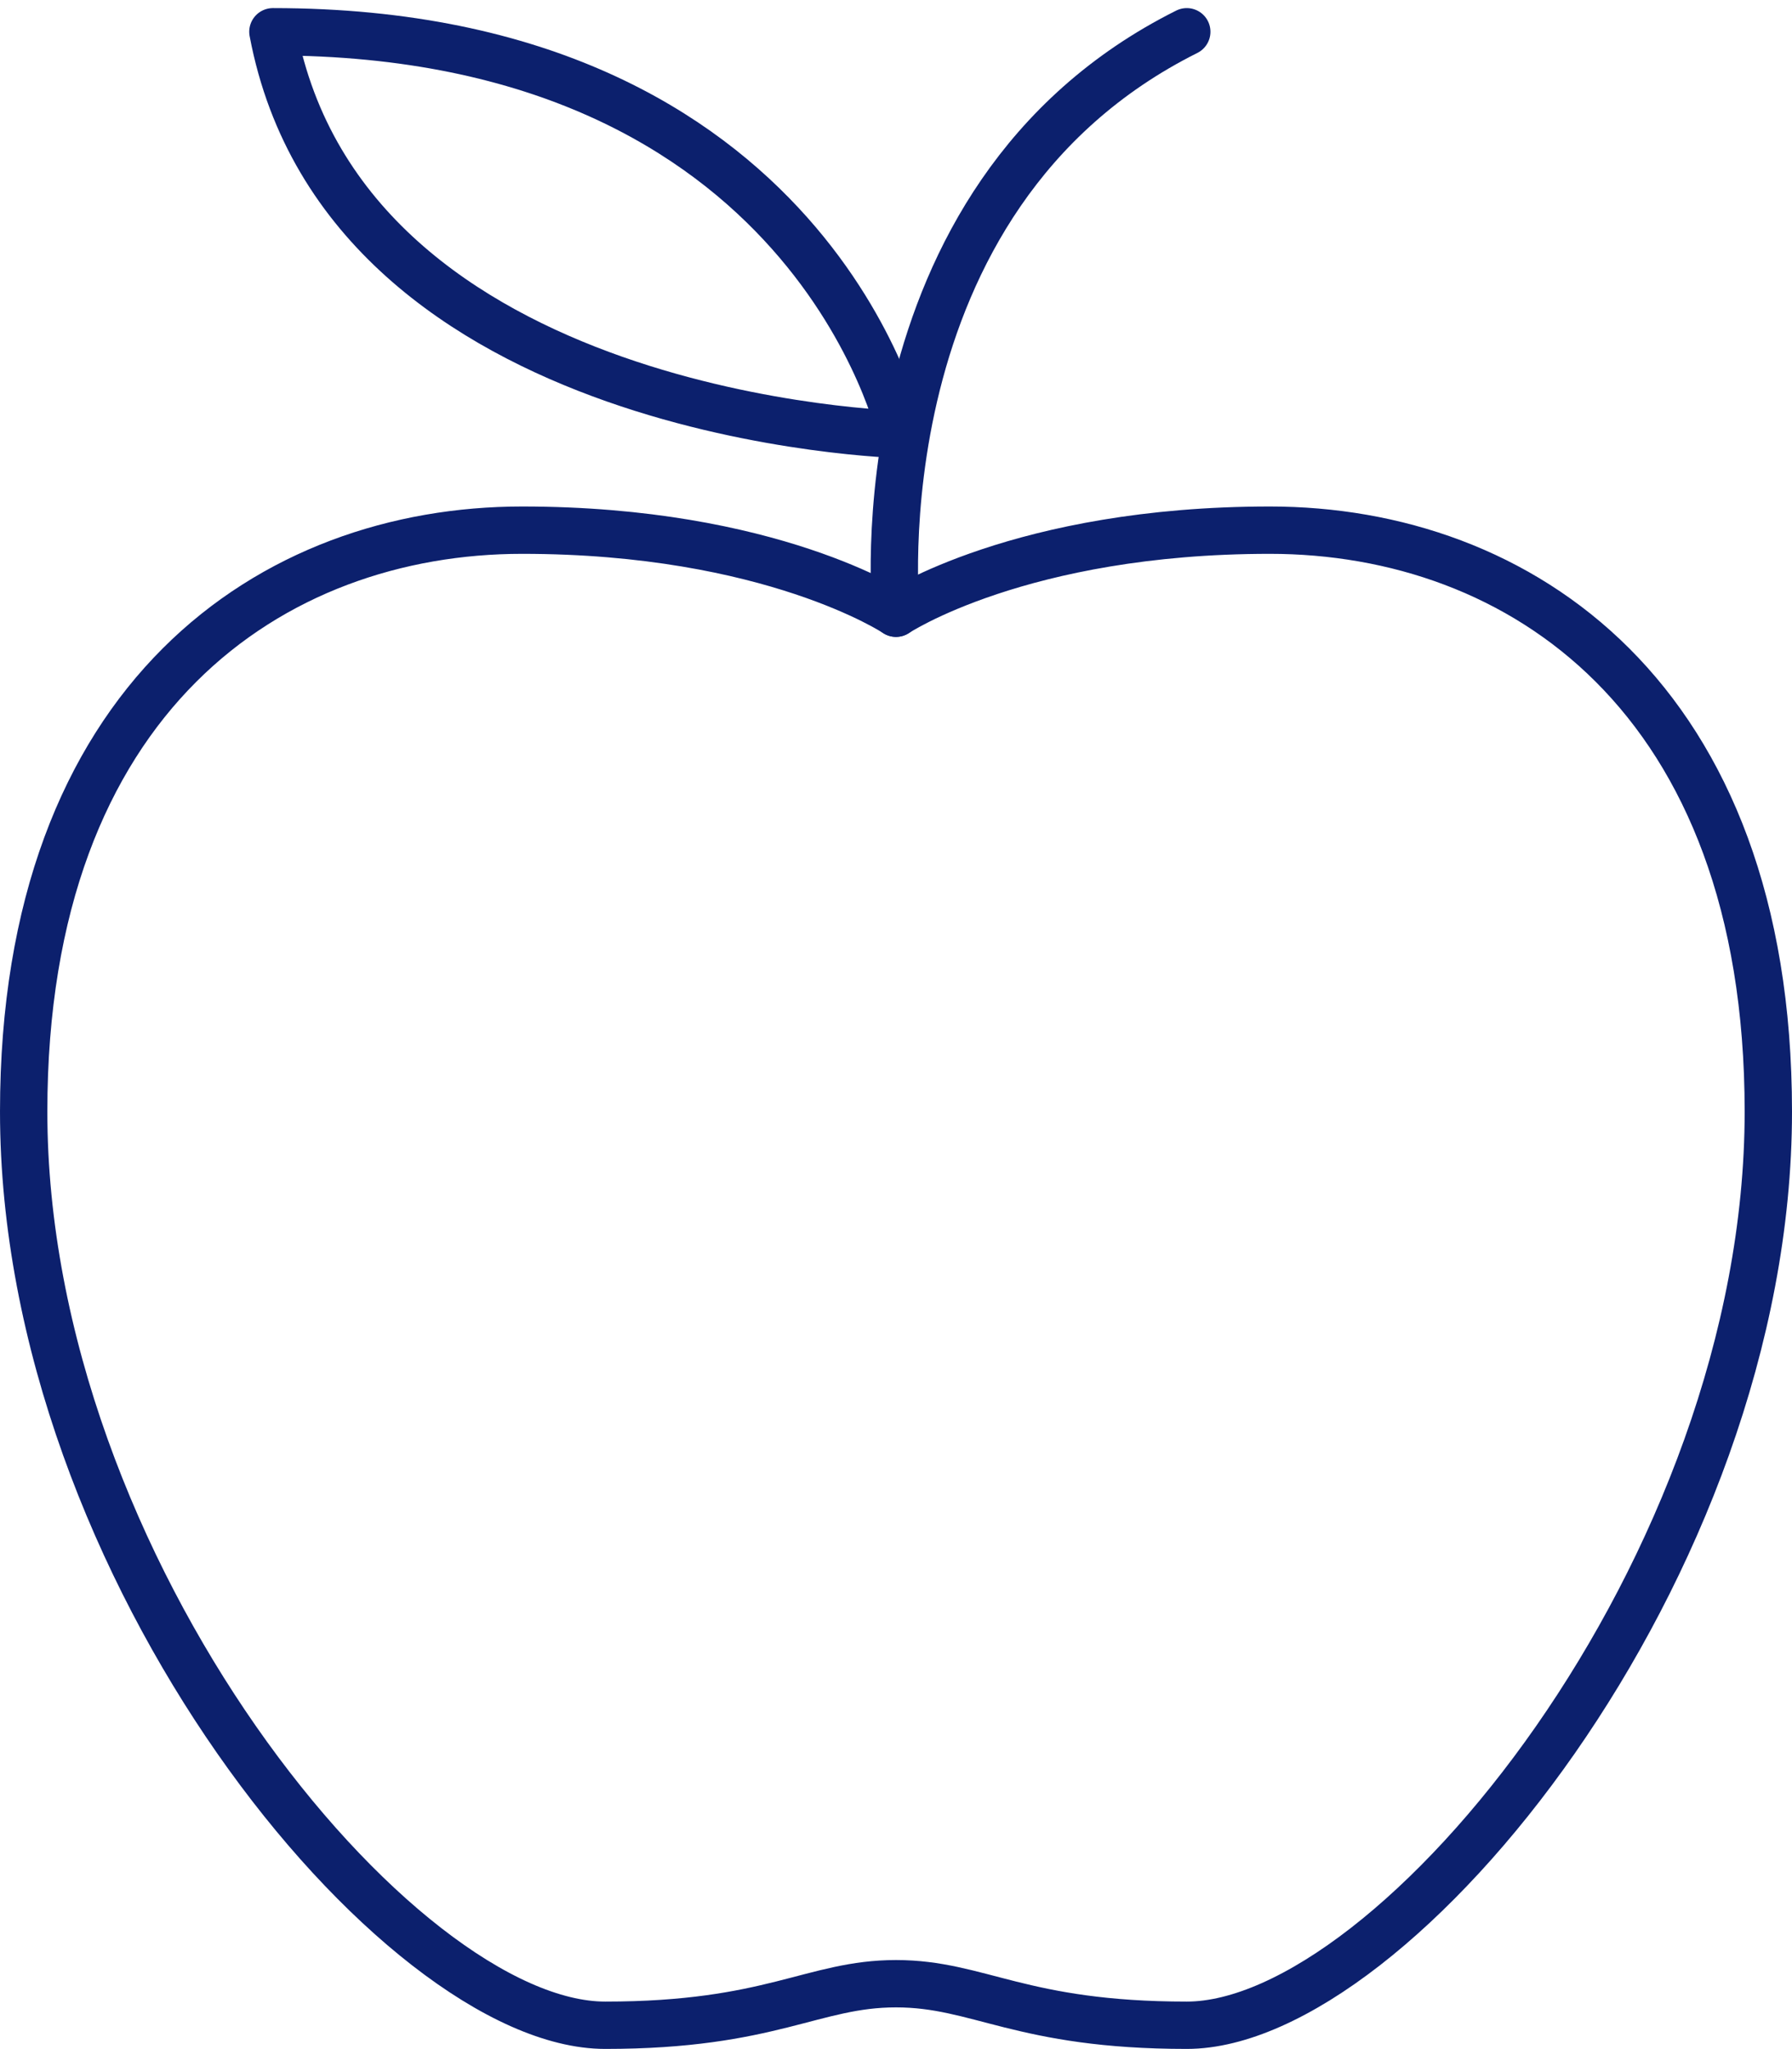
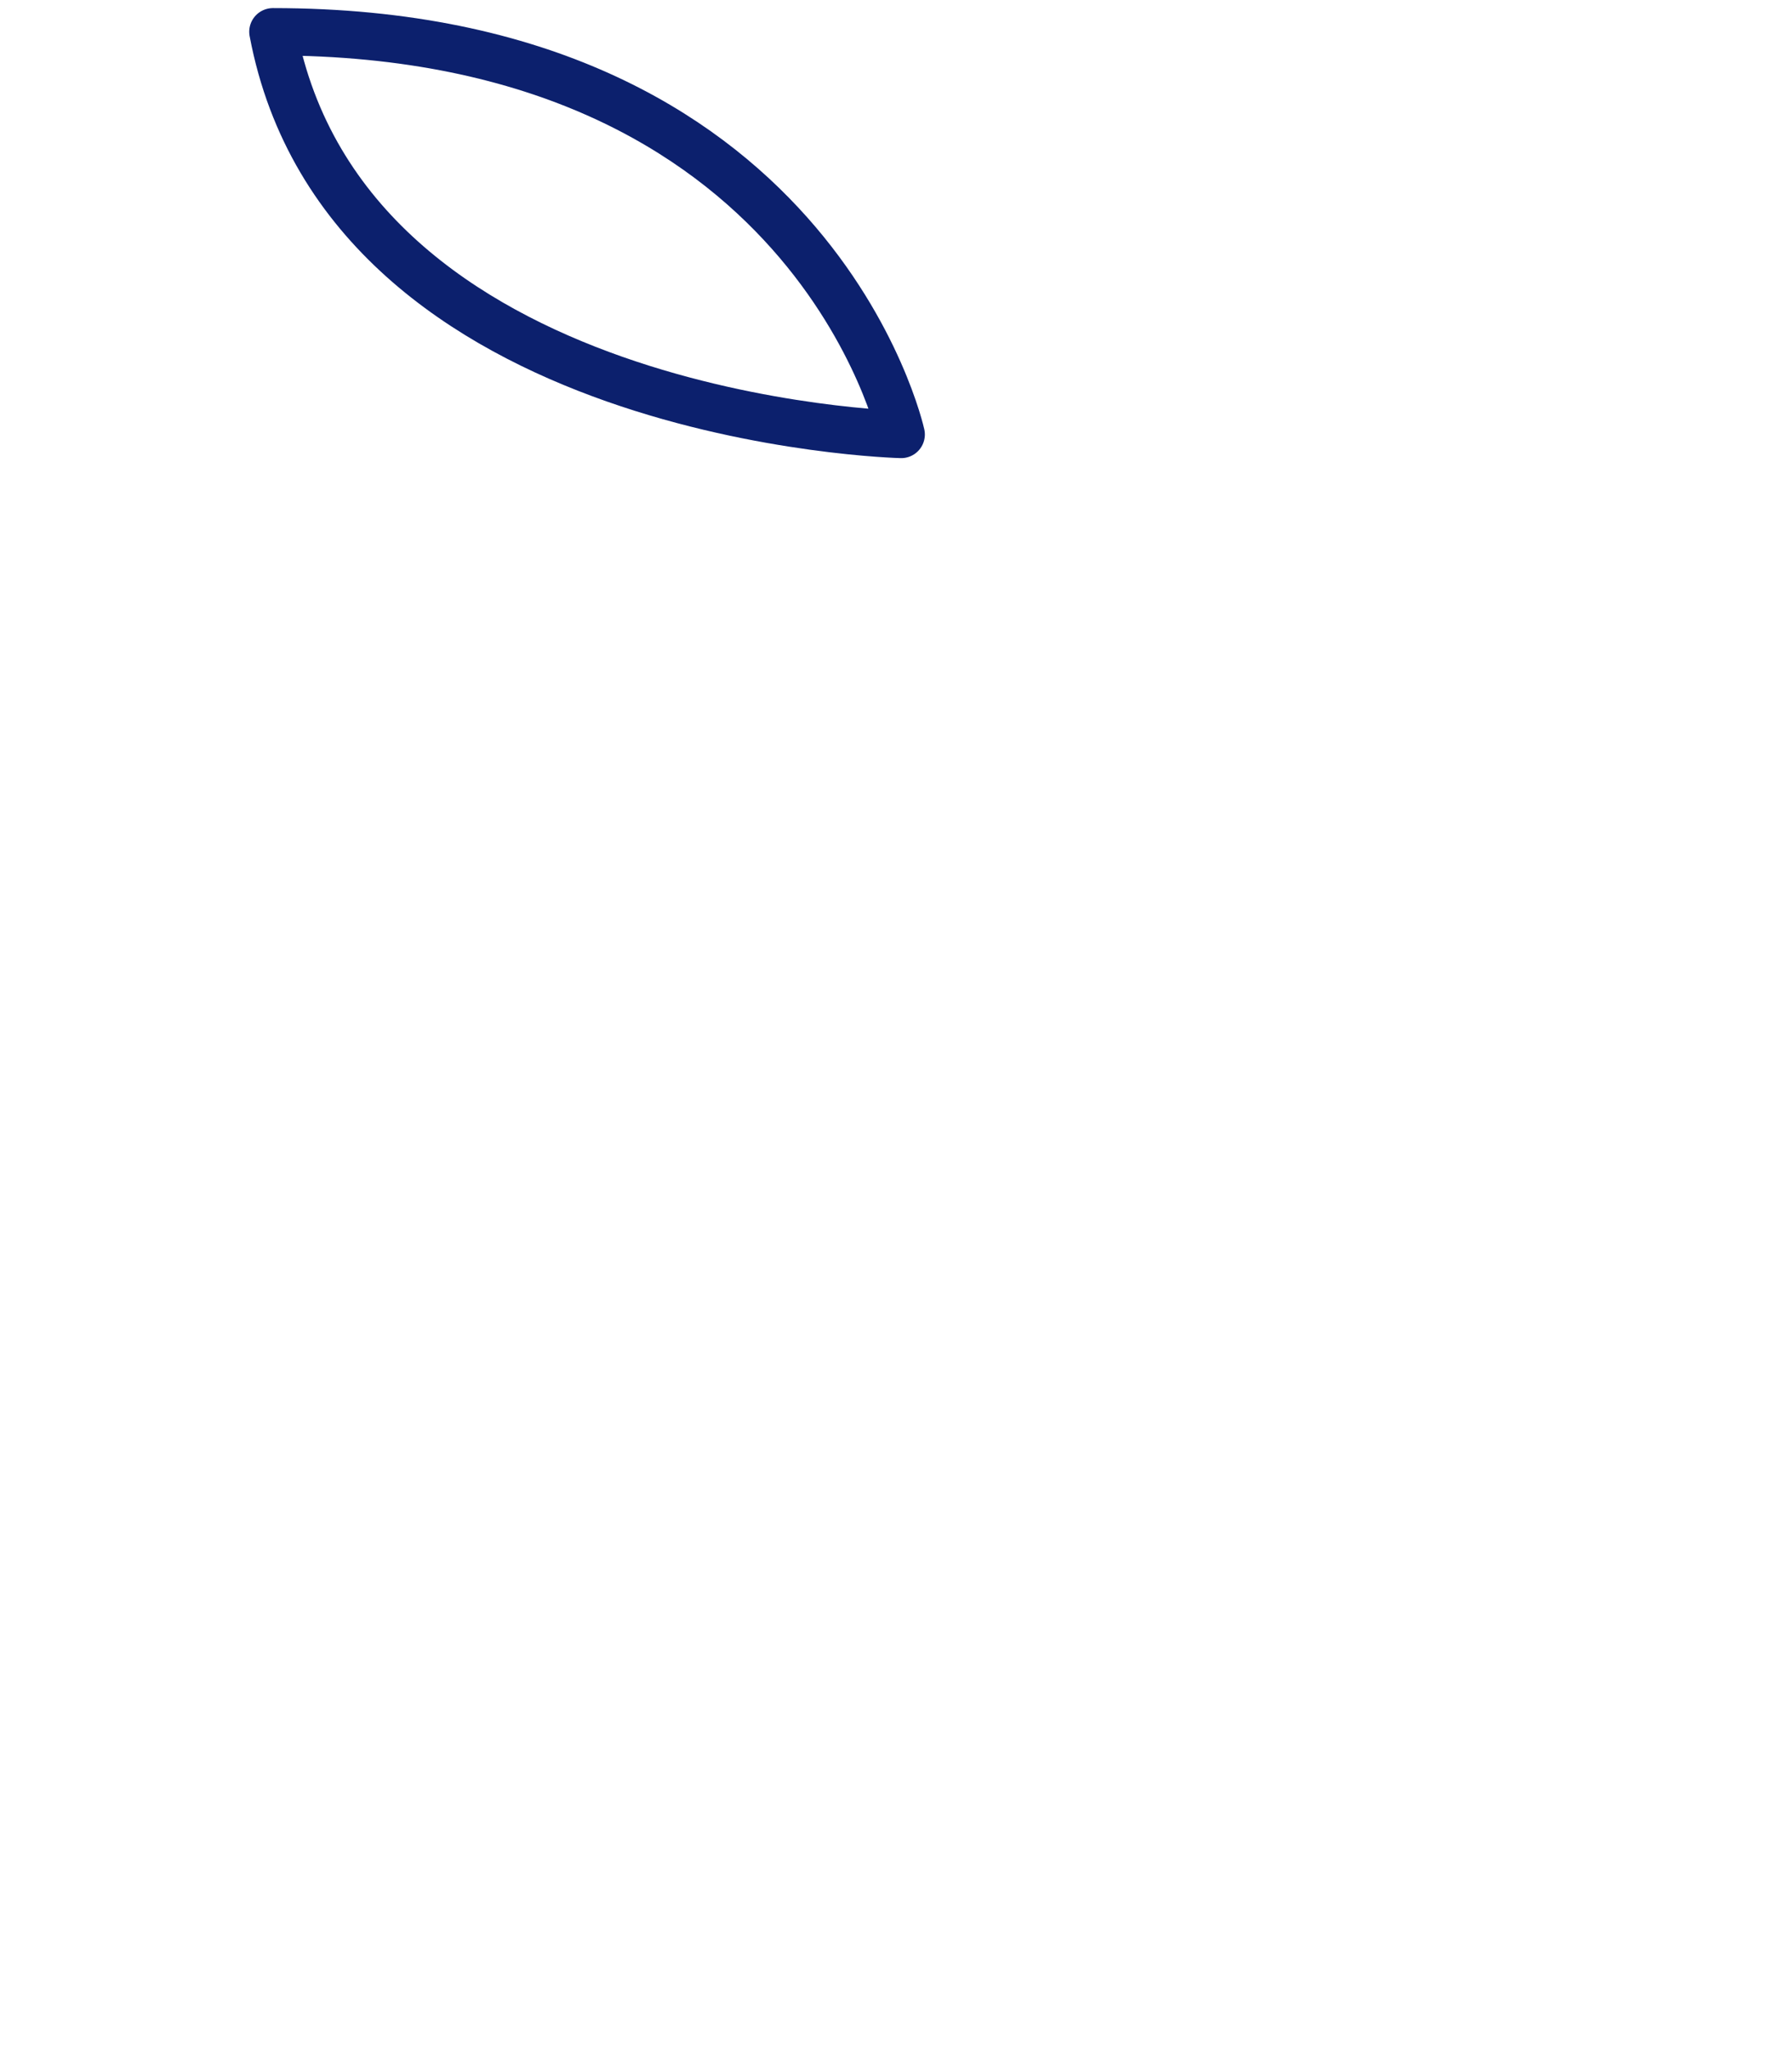
<svg xmlns="http://www.w3.org/2000/svg" width="75.698" height="86.568" viewBox="0 0 75.698 86.568">
  <g transform="translate(-203 -255.658)">
-     <path d="M240.849,272.509S246.113,269,256.641,269s21.057,7.019,21.057,24.566c0,19.3-15.792,38.6-24.566,38.6-7.019,0-8.774-1.755-12.283-1.755s-5.264,1.755-12.283,1.755c-8.774,0-24.566-19.3-24.566-38.6C204,276.019,214.528,269,225.057,269S240.849,272.509,240.849,272.509Z" transform="translate(0 9.057)" fill="none" stroke="#0c206d" stroke-linejoin="round" stroke-width="2" />
-     <path d="M225.03,281.566S223.275,264.019,237.313,257" transform="translate(15.819)" fill="none" stroke="#0c206d" stroke-linecap="round" stroke-miterlimit="10" stroke-width="2" />
    <path d="M236.54,274.014S232.811,257,210,257C213.1,273.45,236.54,274.014,236.54,274.014Z" transform="translate(4.528)" fill="none" stroke="#0c206d" stroke-linejoin="round" stroke-width="2" />
  </g>
</svg>